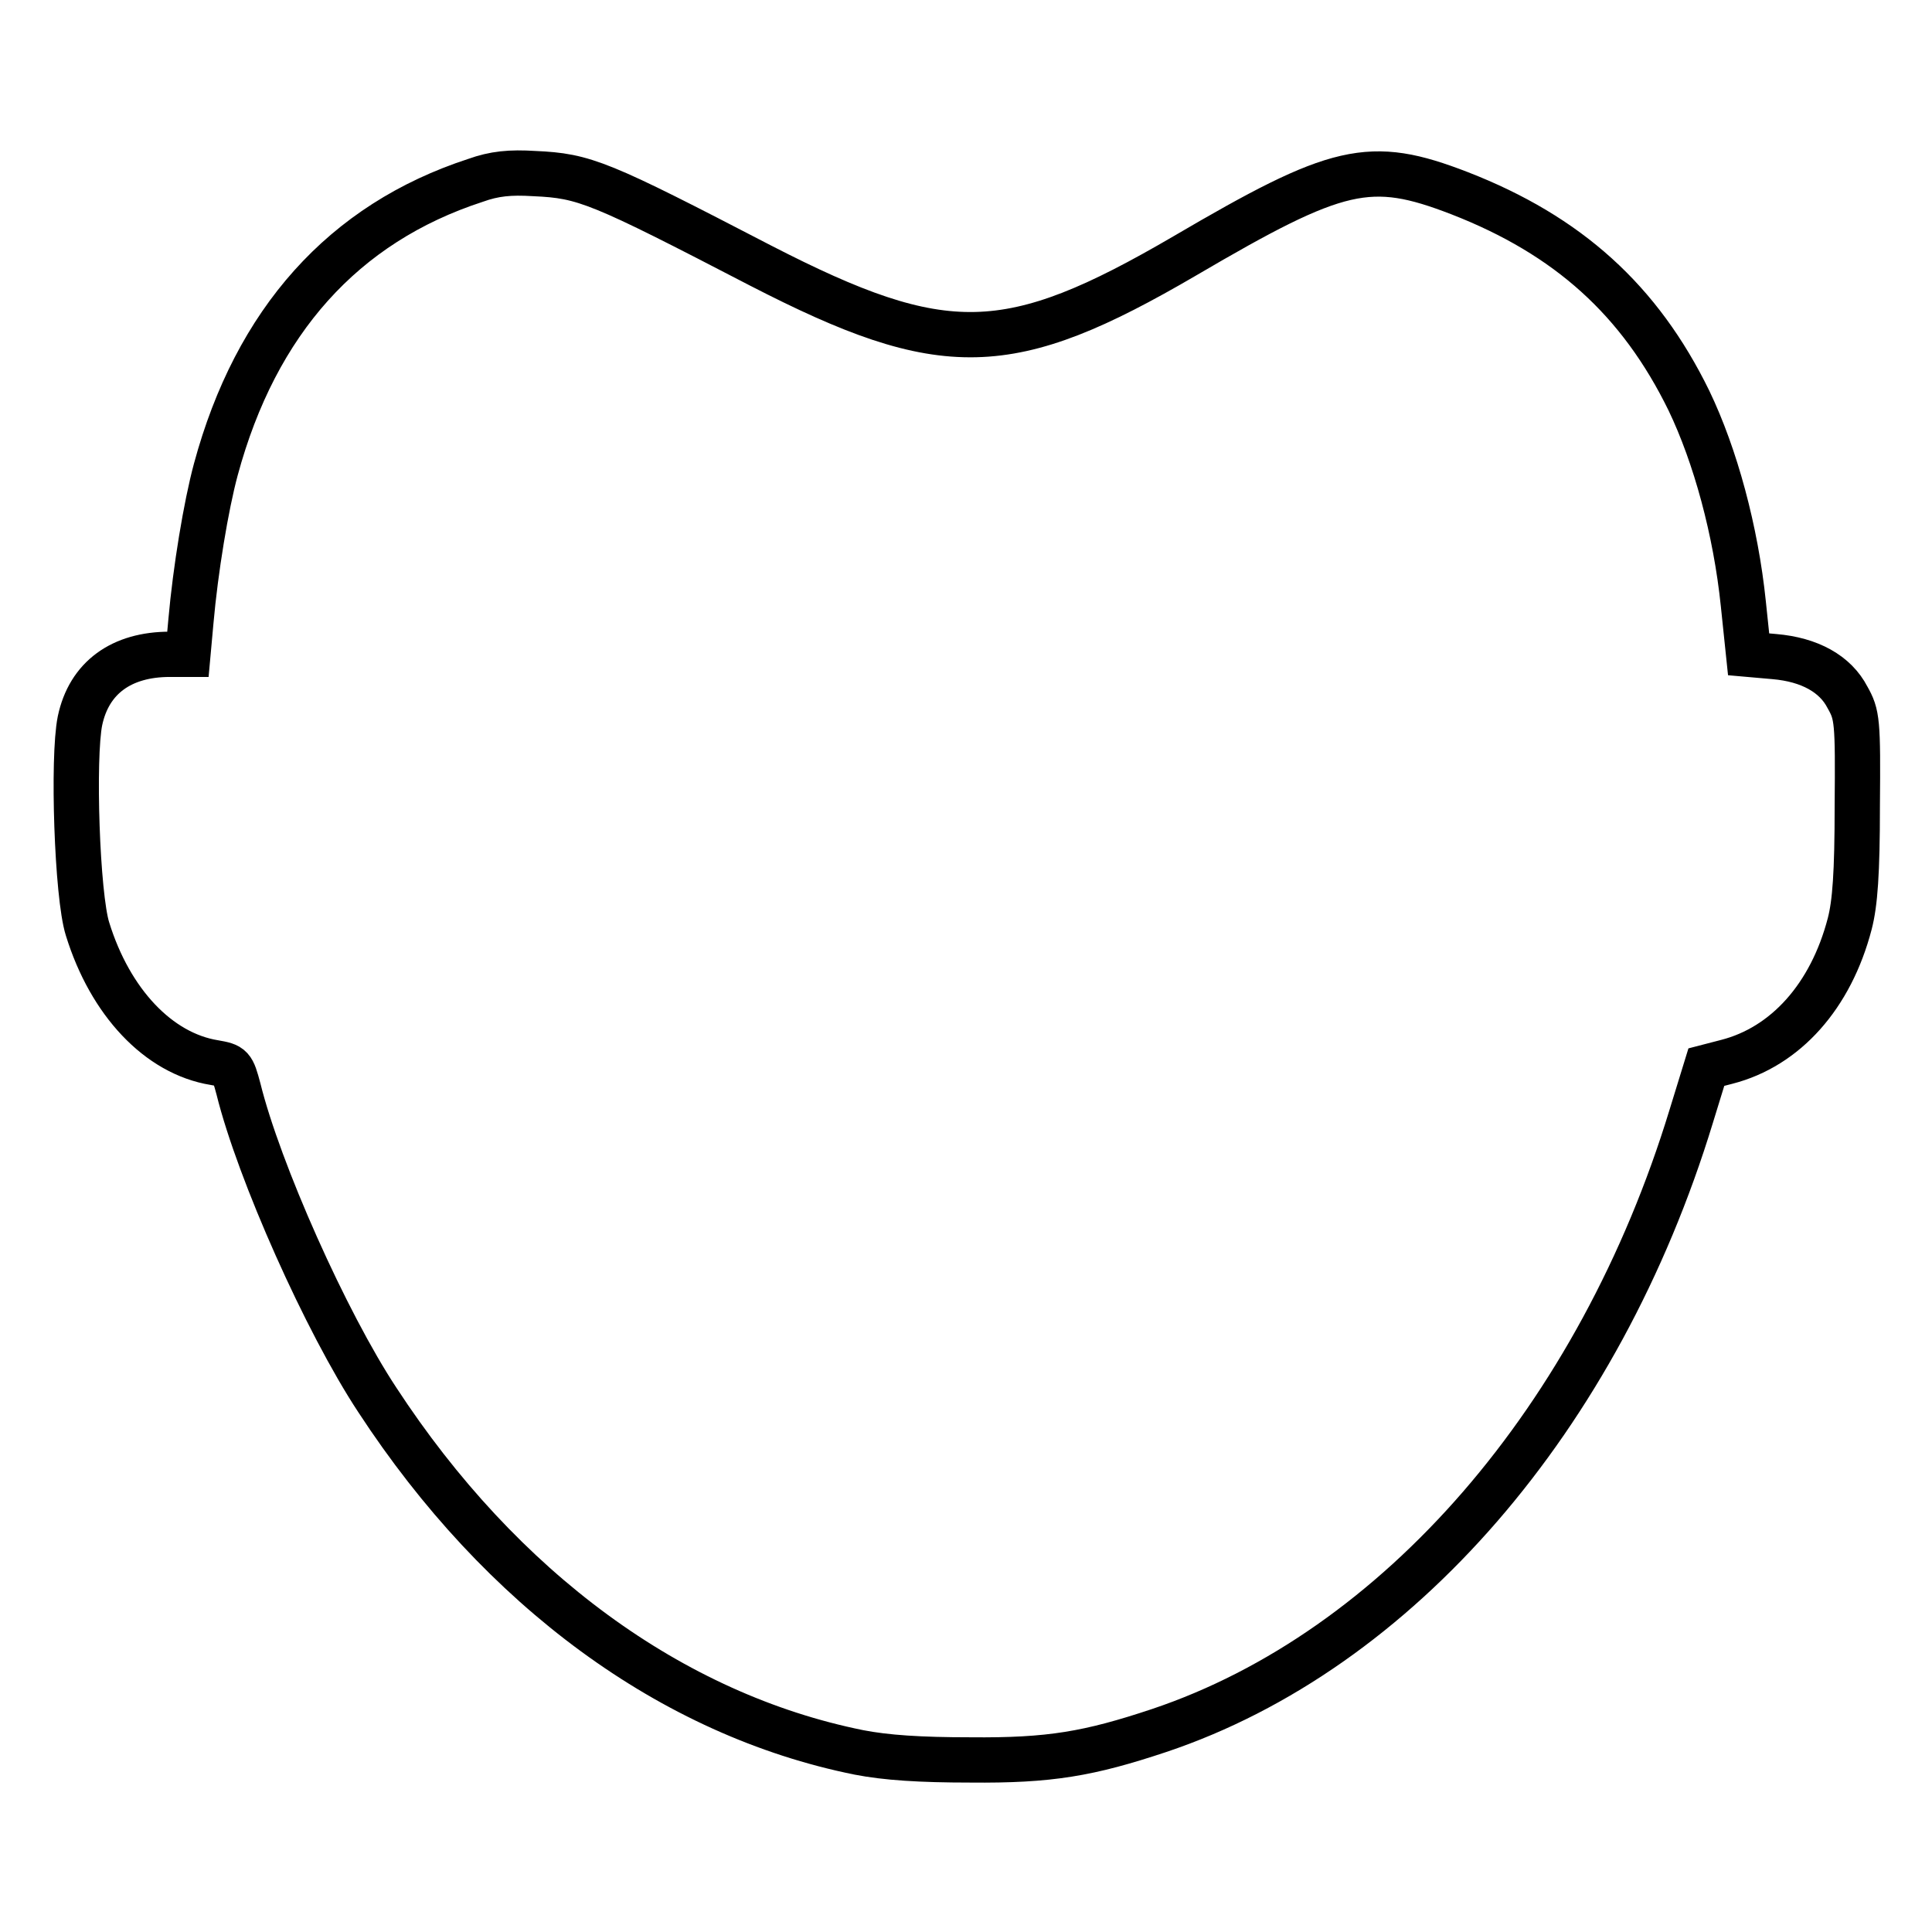
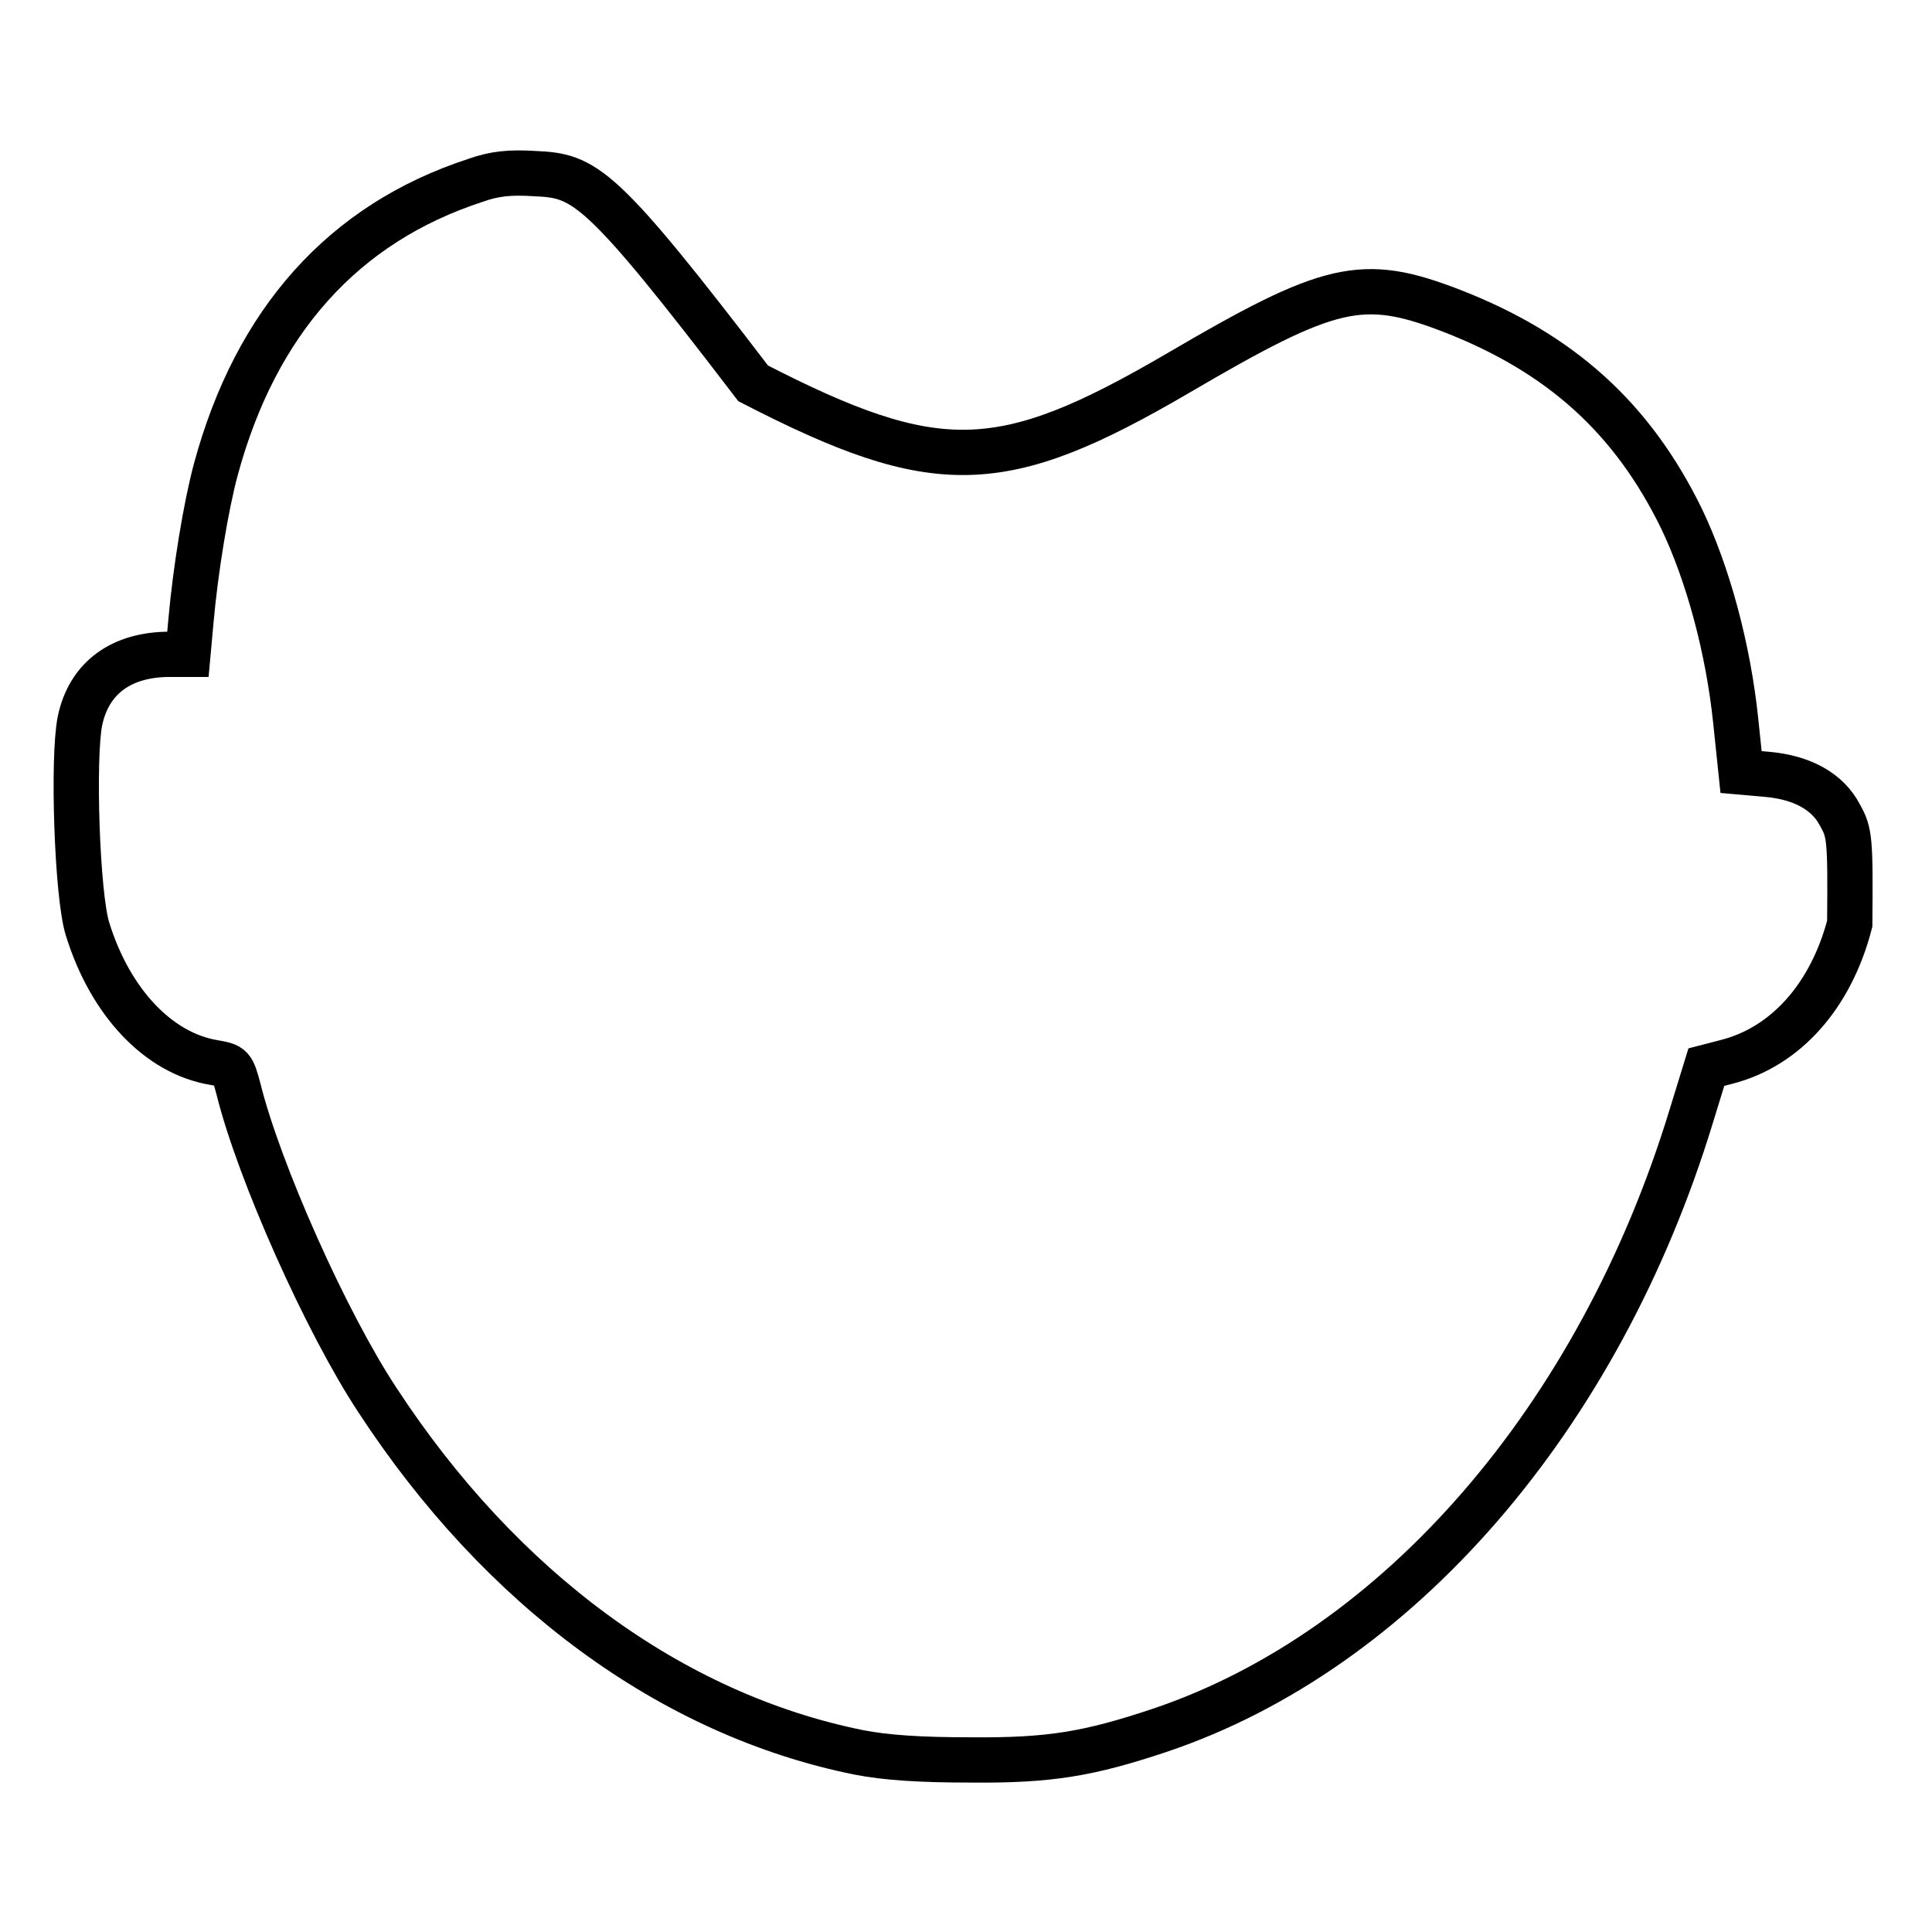
<svg xmlns="http://www.w3.org/2000/svg" version="1.1" x="0px" y="0px" viewBox="0 0 256 256" enable-background="new 0 0 256 256" xml:space="preserve">
  <g>
    <g>
      <g>
-         <path stroke-width="6" fill-opacity="0" stroke="#000000" d="M63,23.9c-17.5,5.7-29.1,18.7-34.4,38.3c-1.3,4.8-2.7,13.3-3.3,20.1l-0.4,4.4h-2.4c-6.4,0-10.7,3.1-11.9,8.8c-1,4.9-0.4,23.2,1,27.6c3,9.7,9.4,16.5,16.8,17.7c2.3,0.4,2.4,0.5,3.2,3.5c2.7,10.9,11.6,30.9,18.4,41.2c16.4,25.1,39,41.7,63.8,46.7c3.6,0.7,8.1,1,14.8,1c10.5,0.1,15.7-0.8,25-3.9c31.6-10.6,58.3-41.4,70.5-81.4l2-6.5l2.7-0.7c7.8-2,13.8-8.7,16.3-18.3c0.7-2.7,1-6.7,1-15.6c0.1-11.3,0-12.1-1.3-14.4c-1.6-3.1-5-5-9.7-5.4l-3.4-0.3l-0.7-6.7c-1-9.7-3.7-19.6-7.2-26.9c-6.5-13.3-16-21.9-30.4-27.5c-11.9-4.6-16.1-3.6-36.4,8.3c-23.3,13.6-31.9,13.8-56.2,1.3C79.4,24.1,77.5,23.3,70.8,23C67.6,22.8,65.5,23,63,23.9z" />
+         <path stroke-width="6" fill-opacity="0" stroke="#000000" d="M63,23.9c-17.5,5.7-29.1,18.7-34.4,38.3c-1.3,4.8-2.7,13.3-3.3,20.1l-0.4,4.4h-2.4c-6.4,0-10.7,3.1-11.9,8.8c-1,4.9-0.4,23.2,1,27.6c3,9.7,9.4,16.5,16.8,17.7c2.3,0.4,2.4,0.5,3.2,3.5c2.7,10.9,11.6,30.9,18.4,41.2c16.4,25.1,39,41.7,63.8,46.7c3.6,0.7,8.1,1,14.8,1c10.5,0.1,15.7-0.8,25-3.9c31.6-10.6,58.3-41.4,70.5-81.4l2-6.5l2.7-0.7c7.8-2,13.8-8.7,16.3-18.3c0.1-11.3,0-12.1-1.3-14.4c-1.6-3.1-5-5-9.7-5.4l-3.4-0.3l-0.7-6.7c-1-9.7-3.7-19.6-7.2-26.9c-6.5-13.3-16-21.9-30.4-27.5c-11.9-4.6-16.1-3.6-36.4,8.3c-23.3,13.6-31.9,13.8-56.2,1.3C79.4,24.1,77.5,23.3,70.8,23C67.6,22.8,65.5,23,63,23.9z" />
      </g>
    </g>
  </g>
</svg>